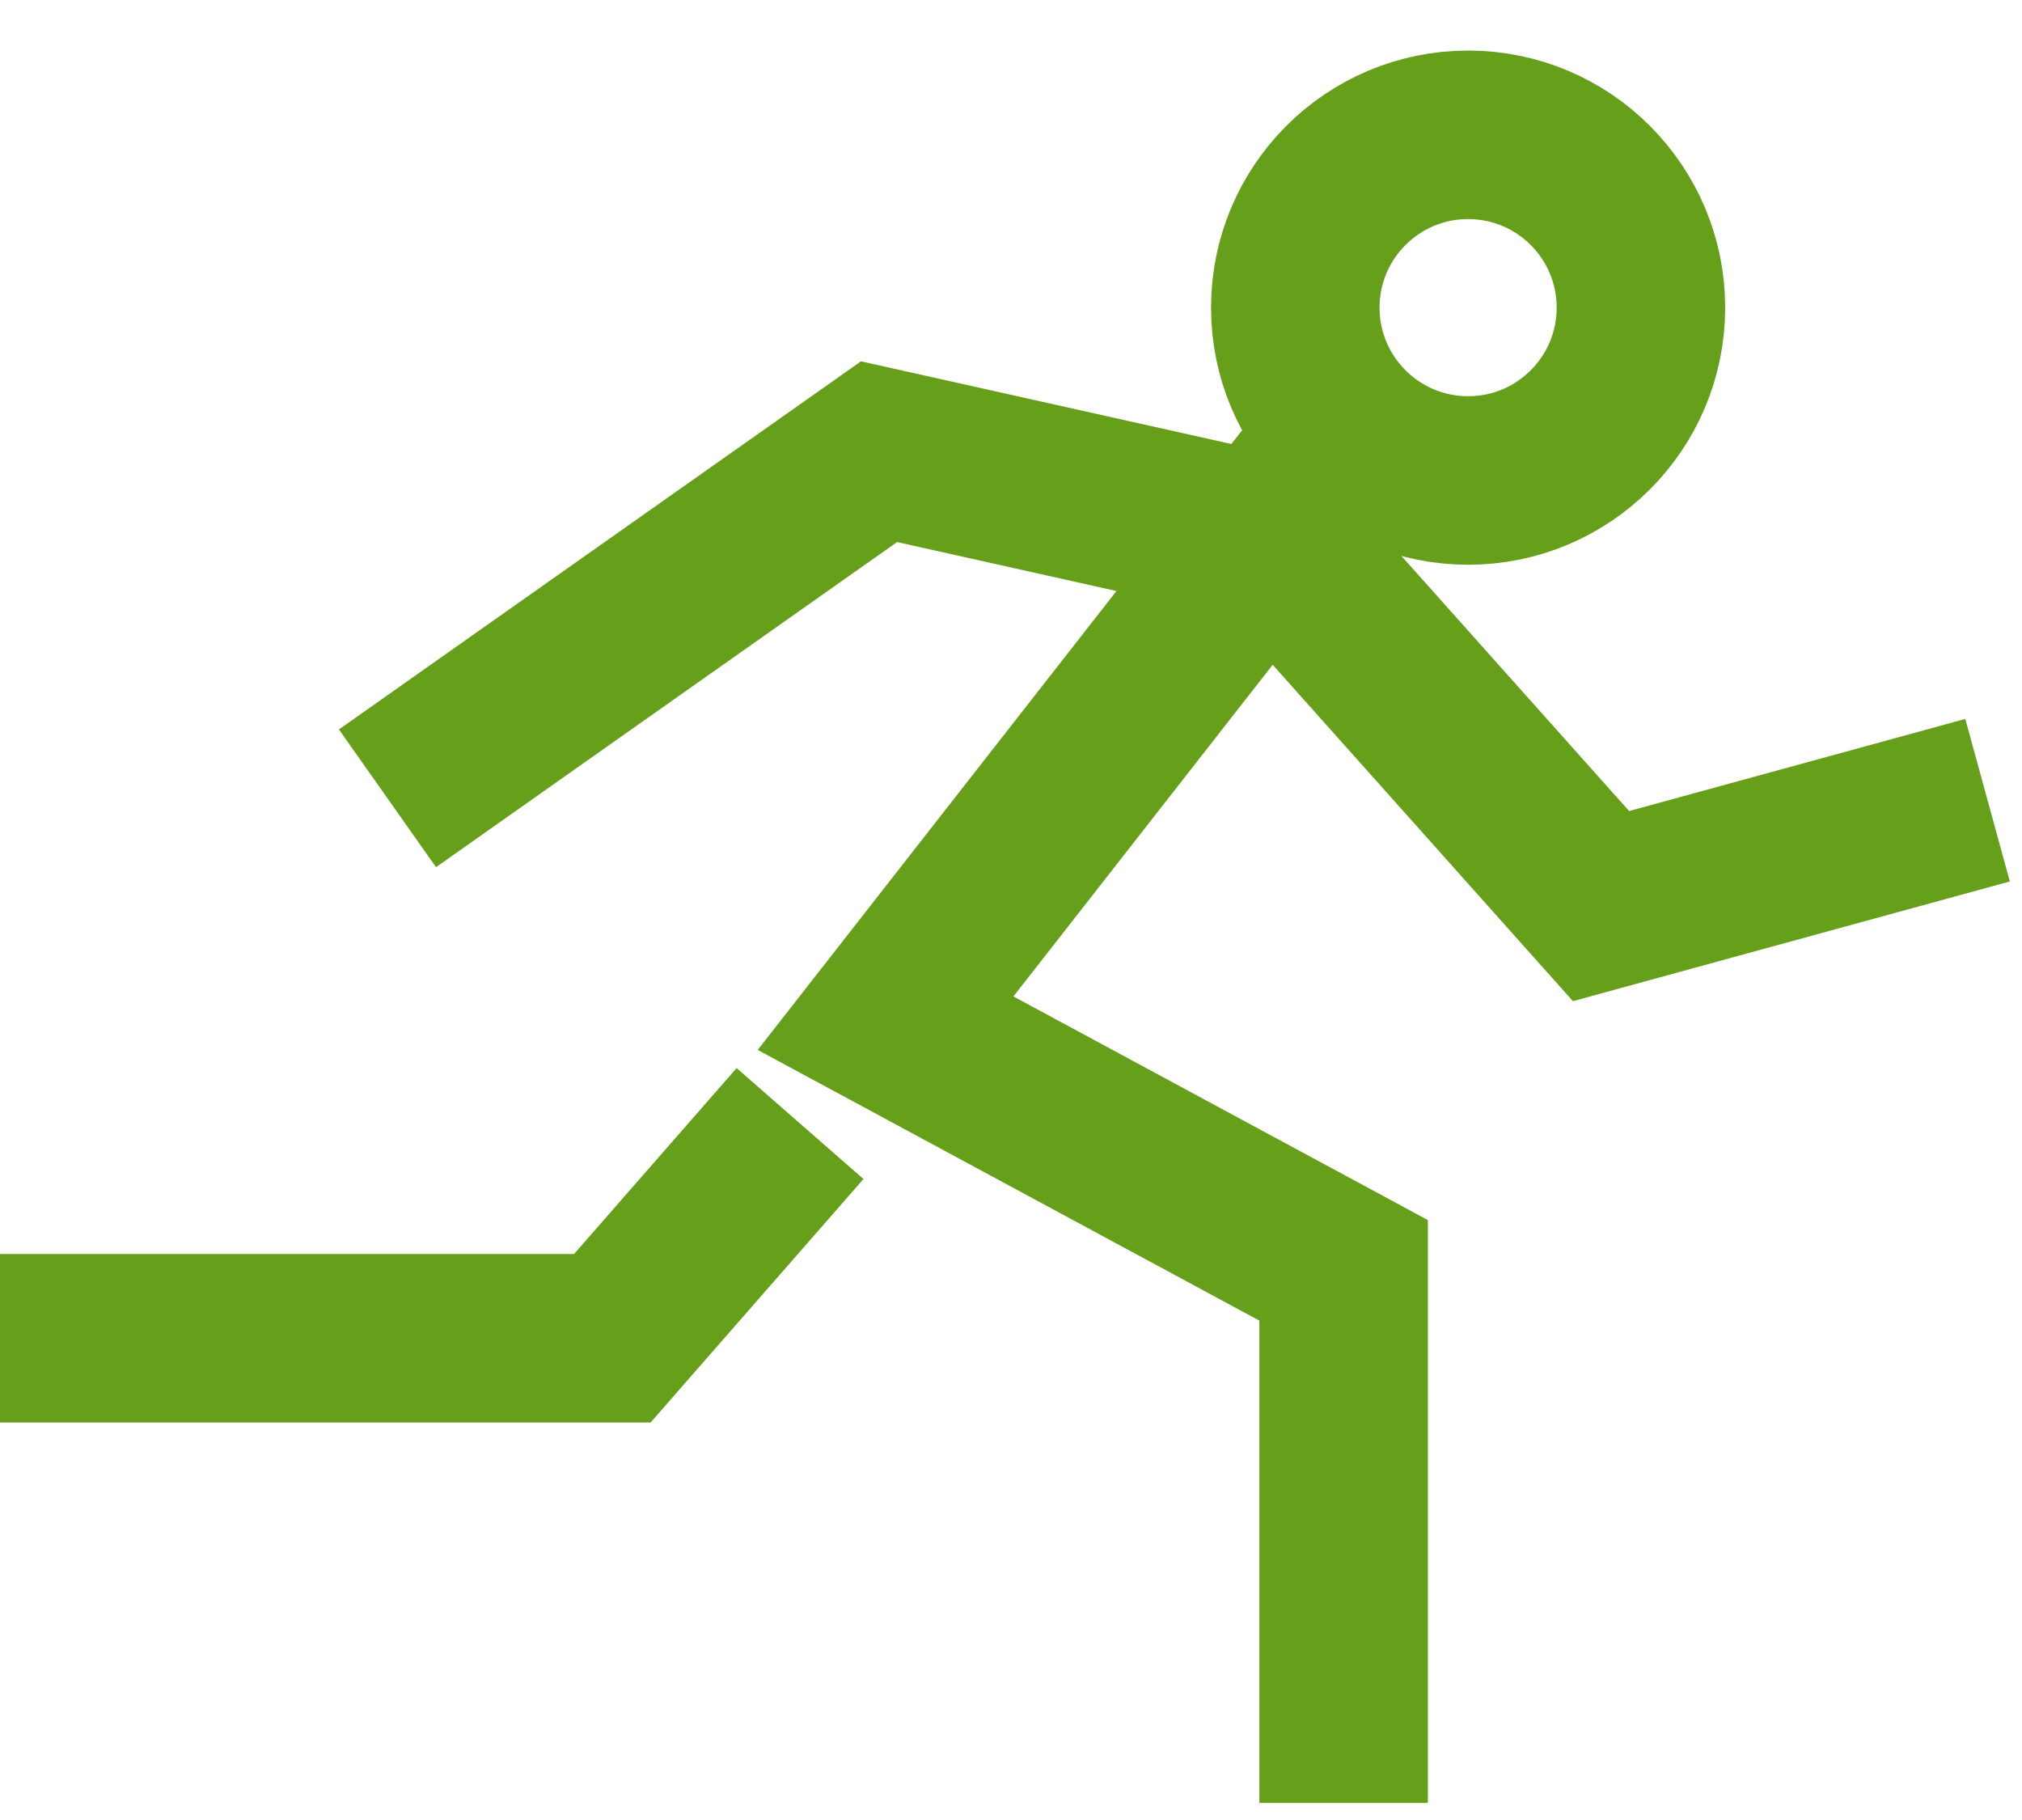
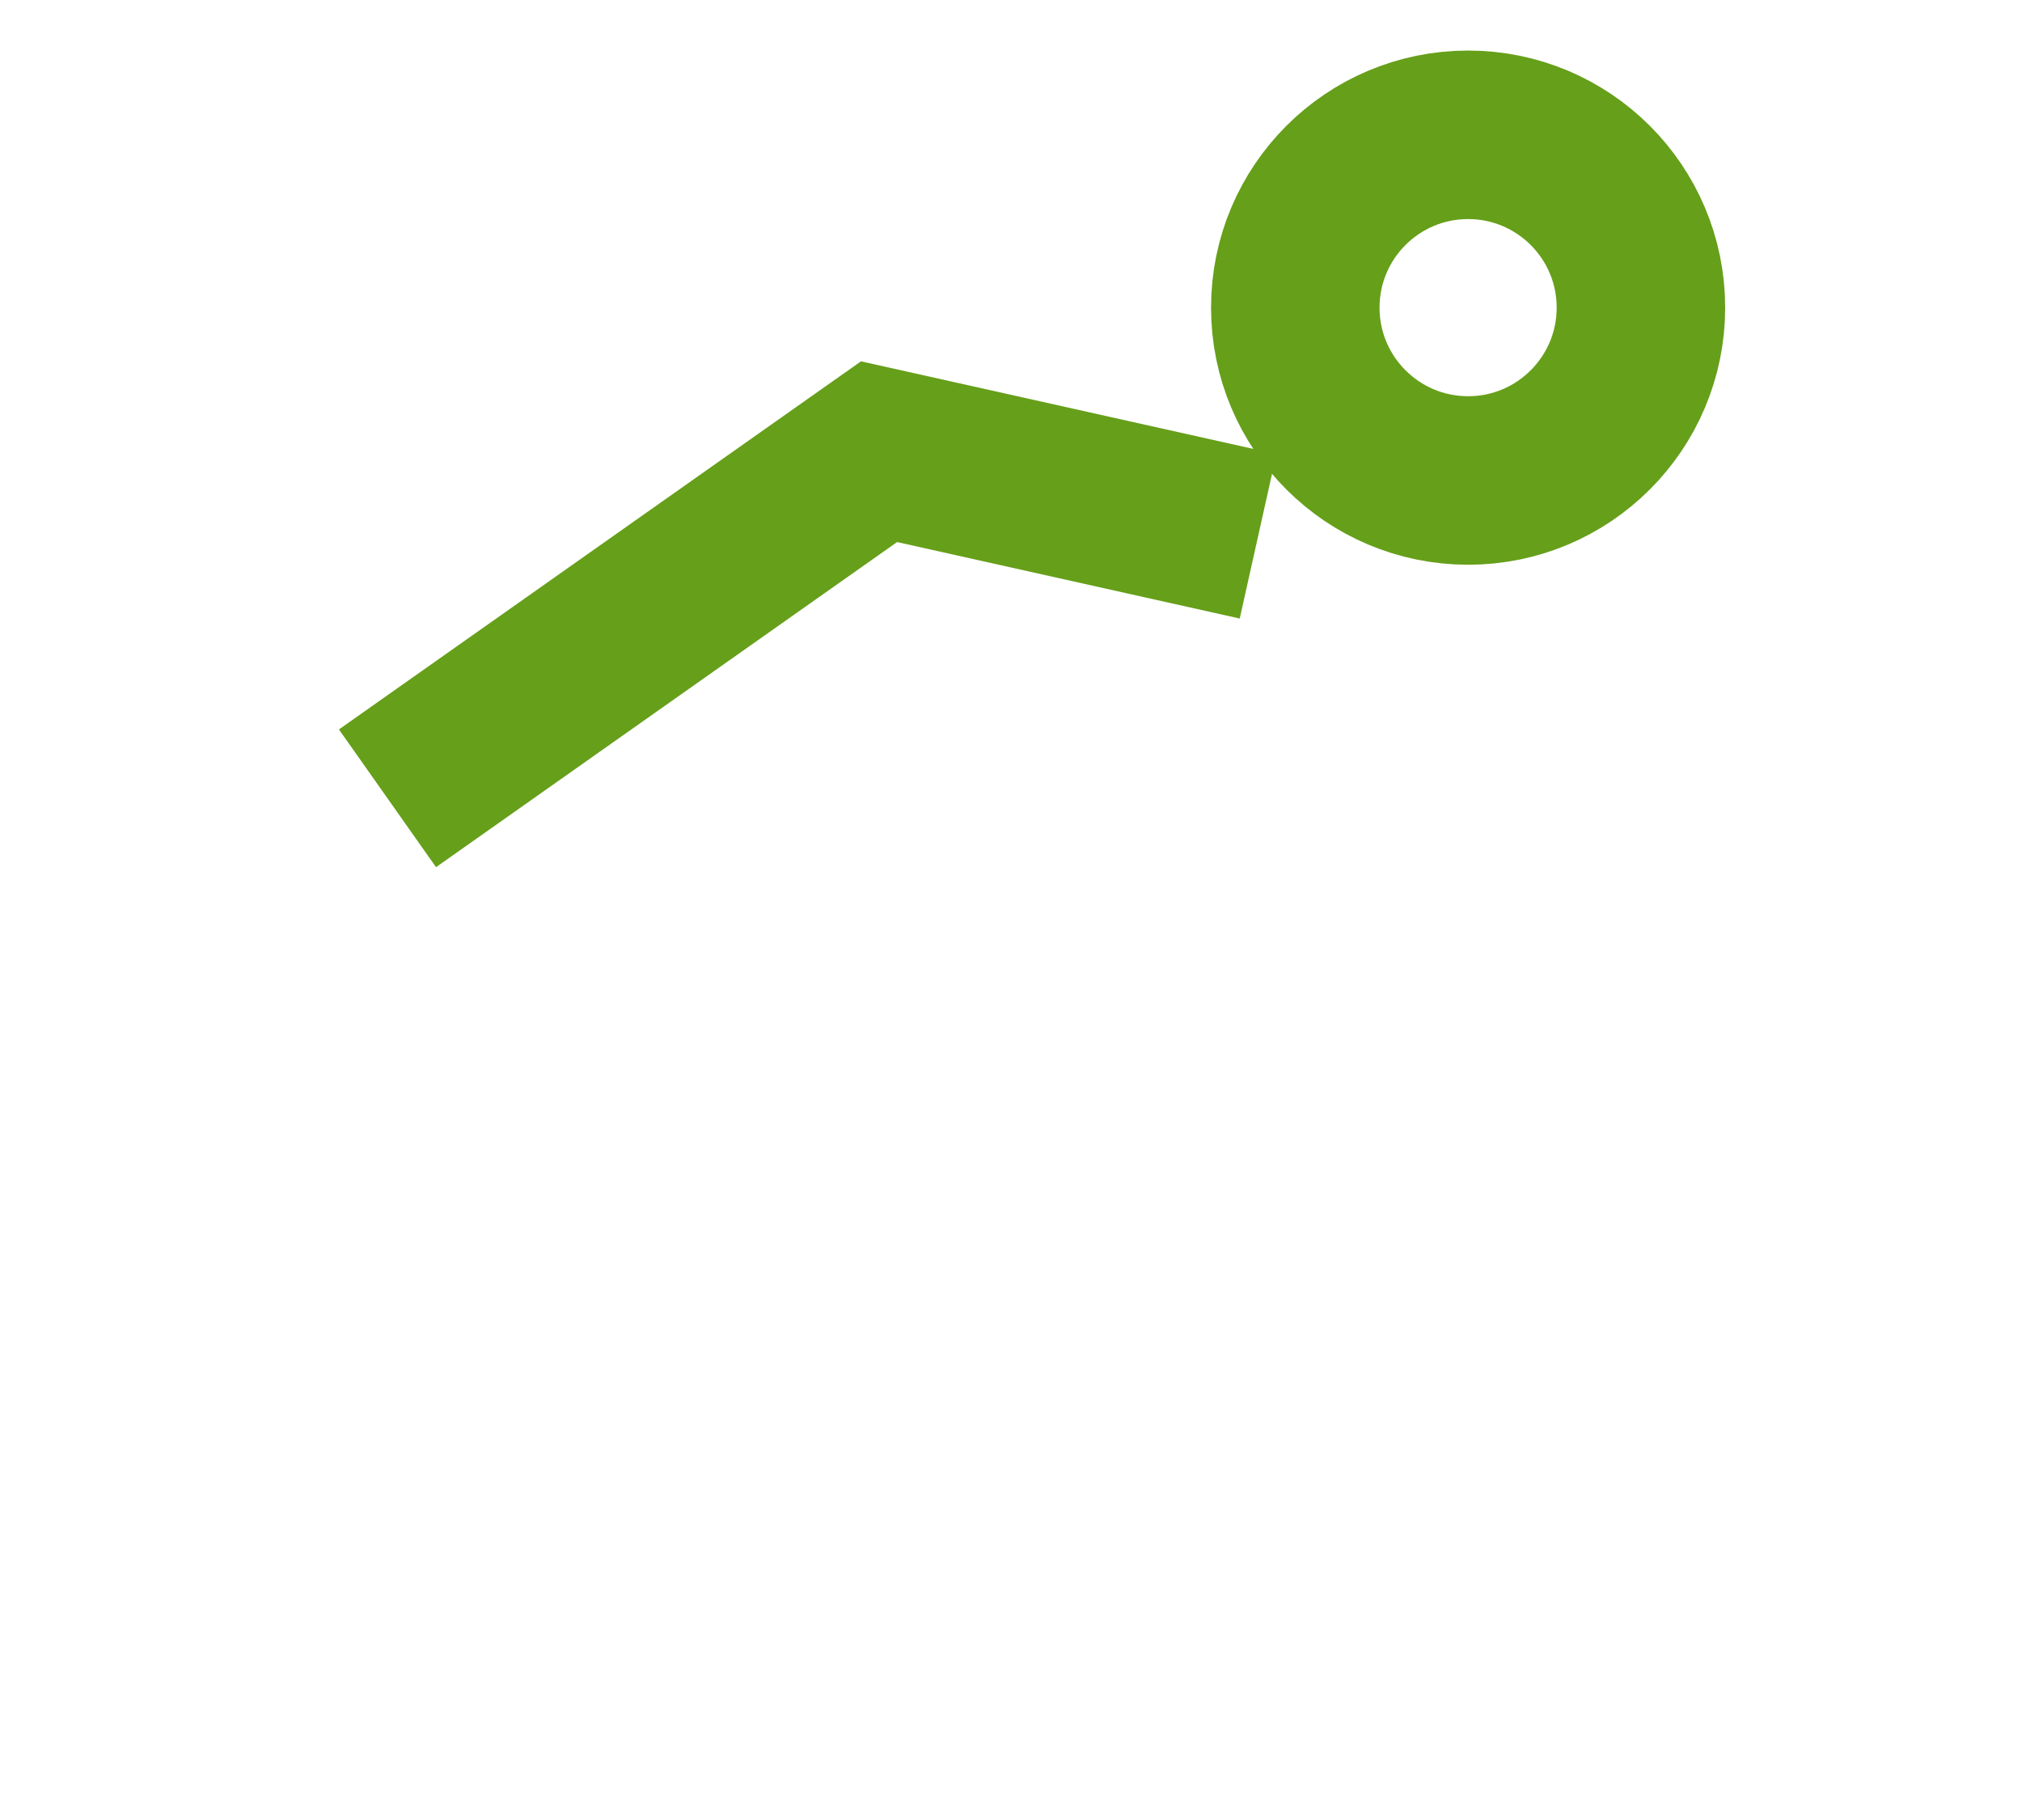
<svg xmlns="http://www.w3.org/2000/svg" width="30" height="27" viewBox="0 0 30 27" fill="none">
-   <path d="M19.935 26.746V18.846L13.139 15.179L18.819 7.914L23.754 13.442L29.489 11.871" stroke="#669F1A" stroke-width="2.5" stroke-miterlimit="10" />
-   <path d="M11.87 16.668L9.085 19.853H0" stroke="#669F1A" stroke-width="2.5" stroke-miterlimit="10" />
  <path d="M5.749 11.843L13.042 6.701L18.666 7.956" stroke="#669F1A" stroke-width="2.5" stroke-miterlimit="10" />
  <path d="M21.782 7.128C23.198 7.128 24.346 5.98 24.346 4.564C24.346 3.148 23.198 2 21.782 2C20.366 2 19.218 3.148 19.218 4.564C19.218 5.98 20.366 7.128 21.782 7.128Z" stroke="#669F1A" stroke-width="2.5" stroke-miterlimit="10" />
</svg>